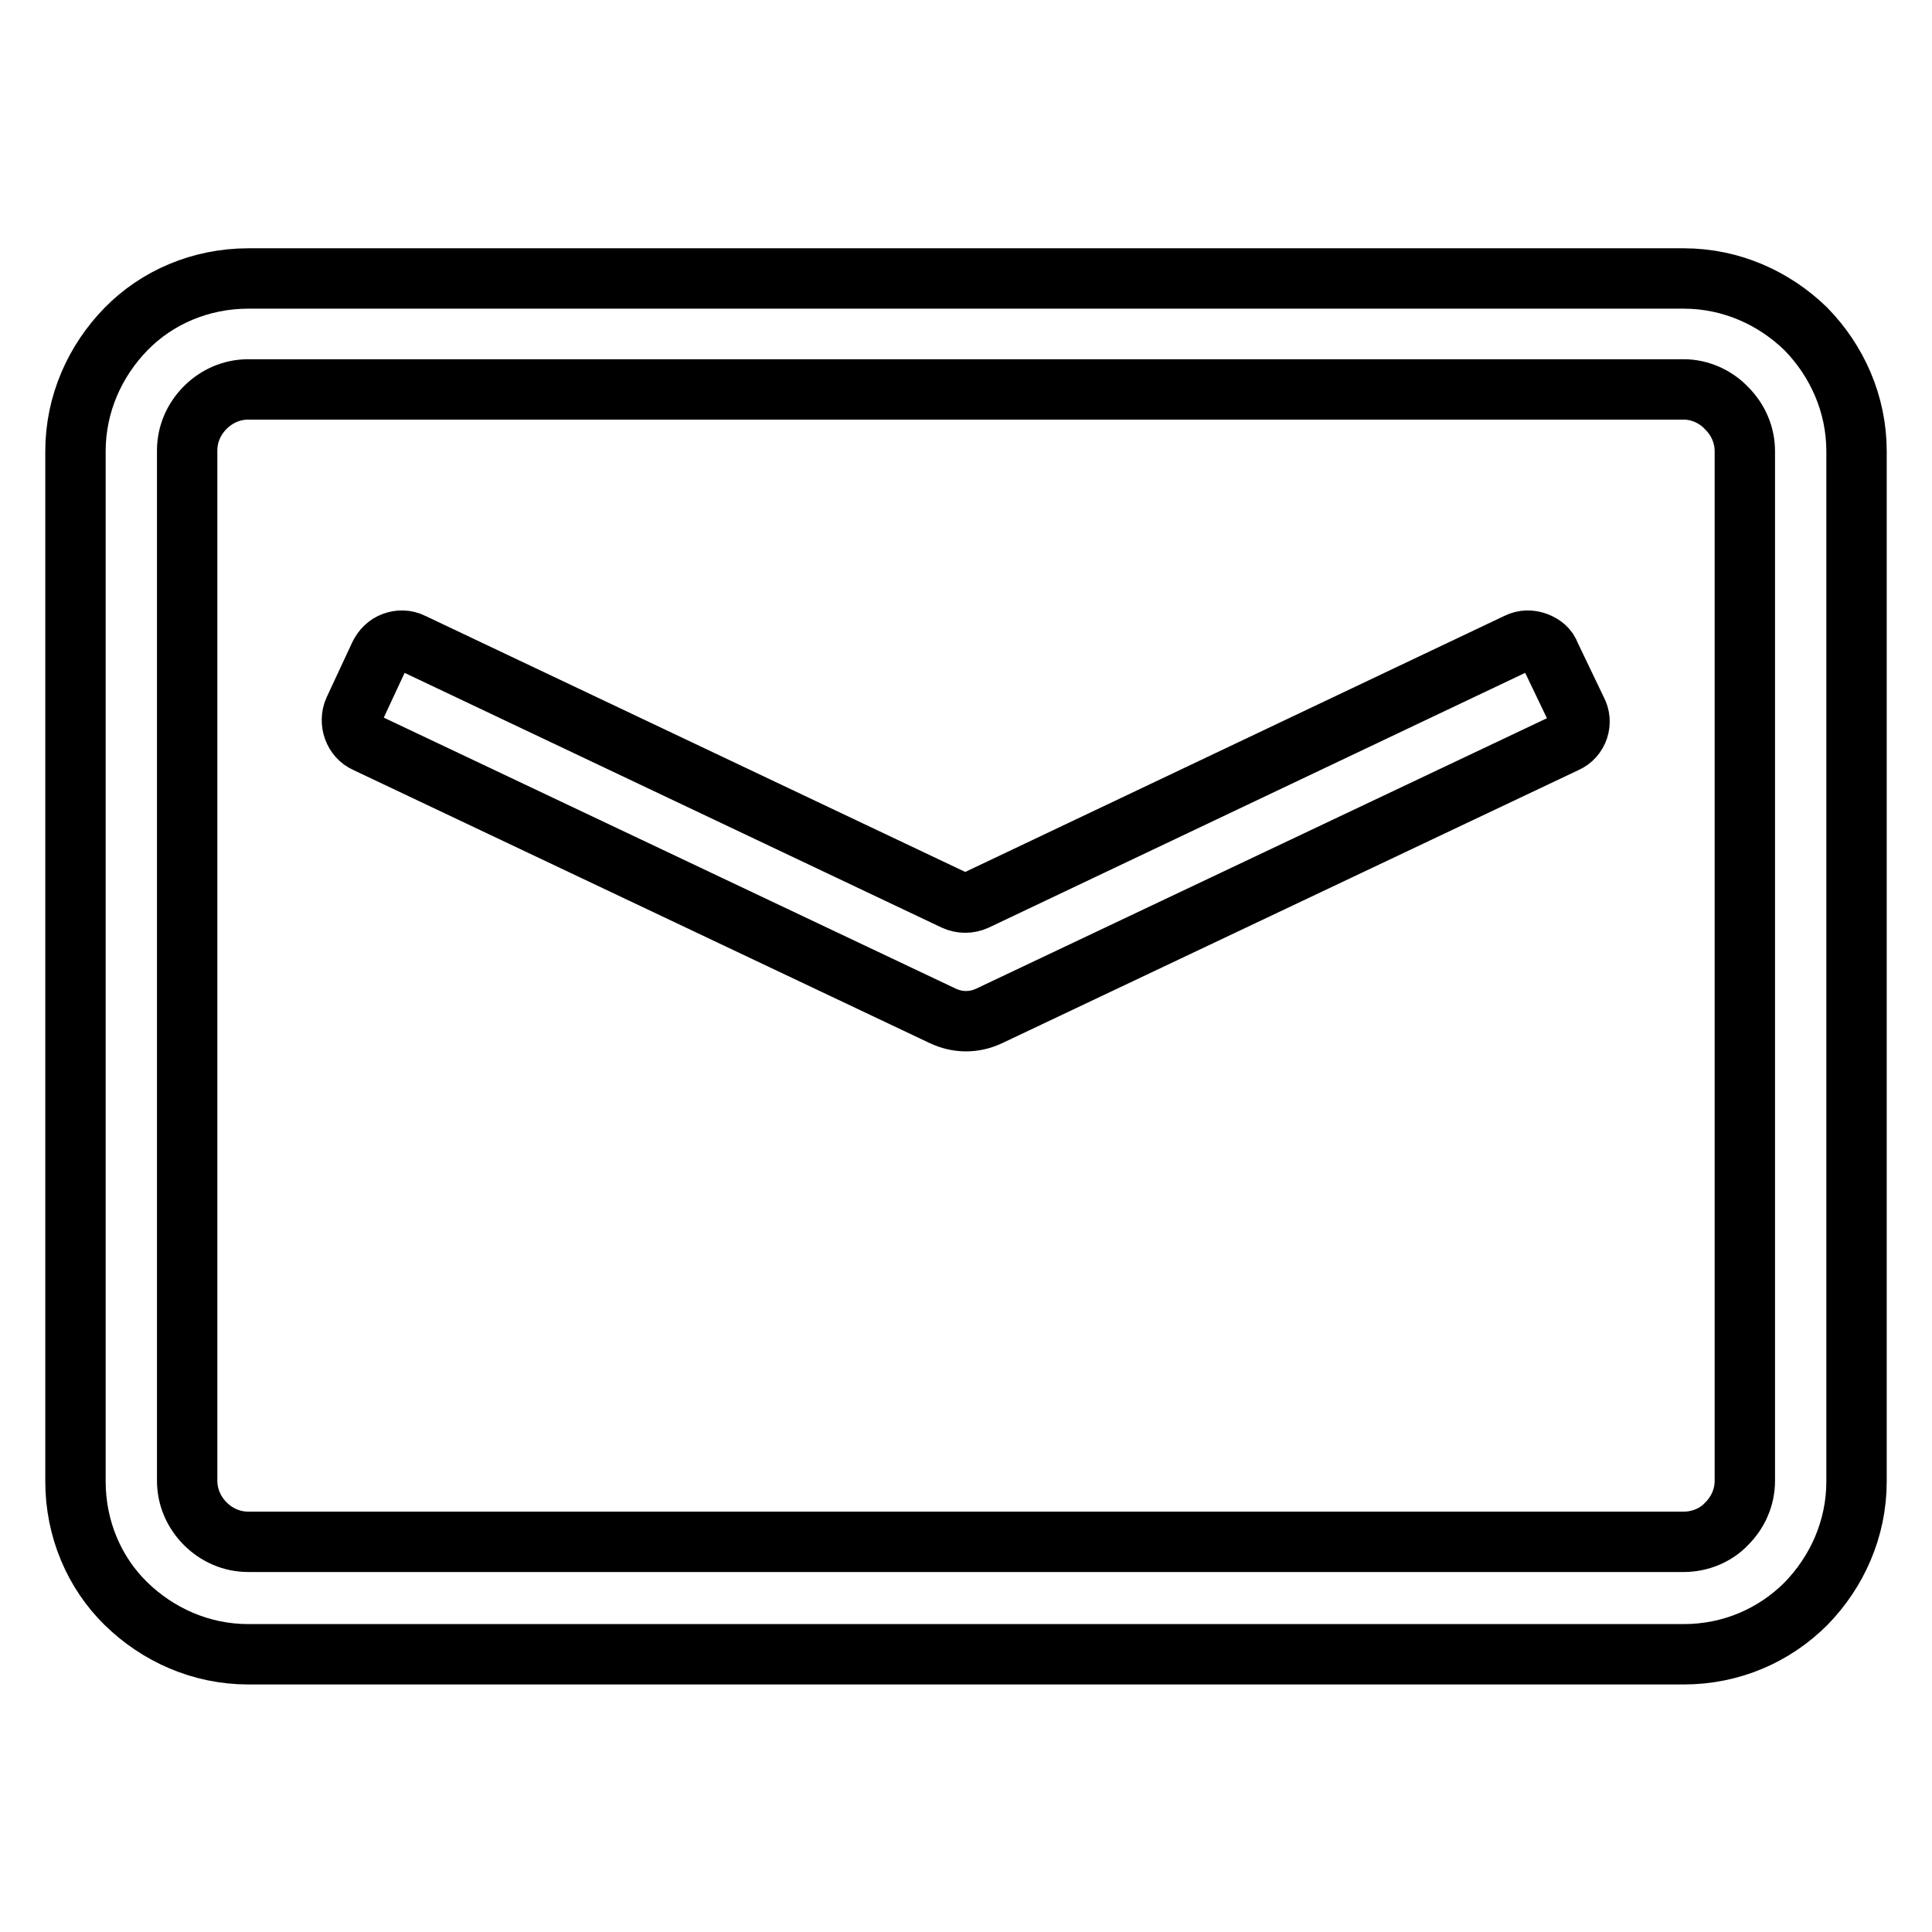
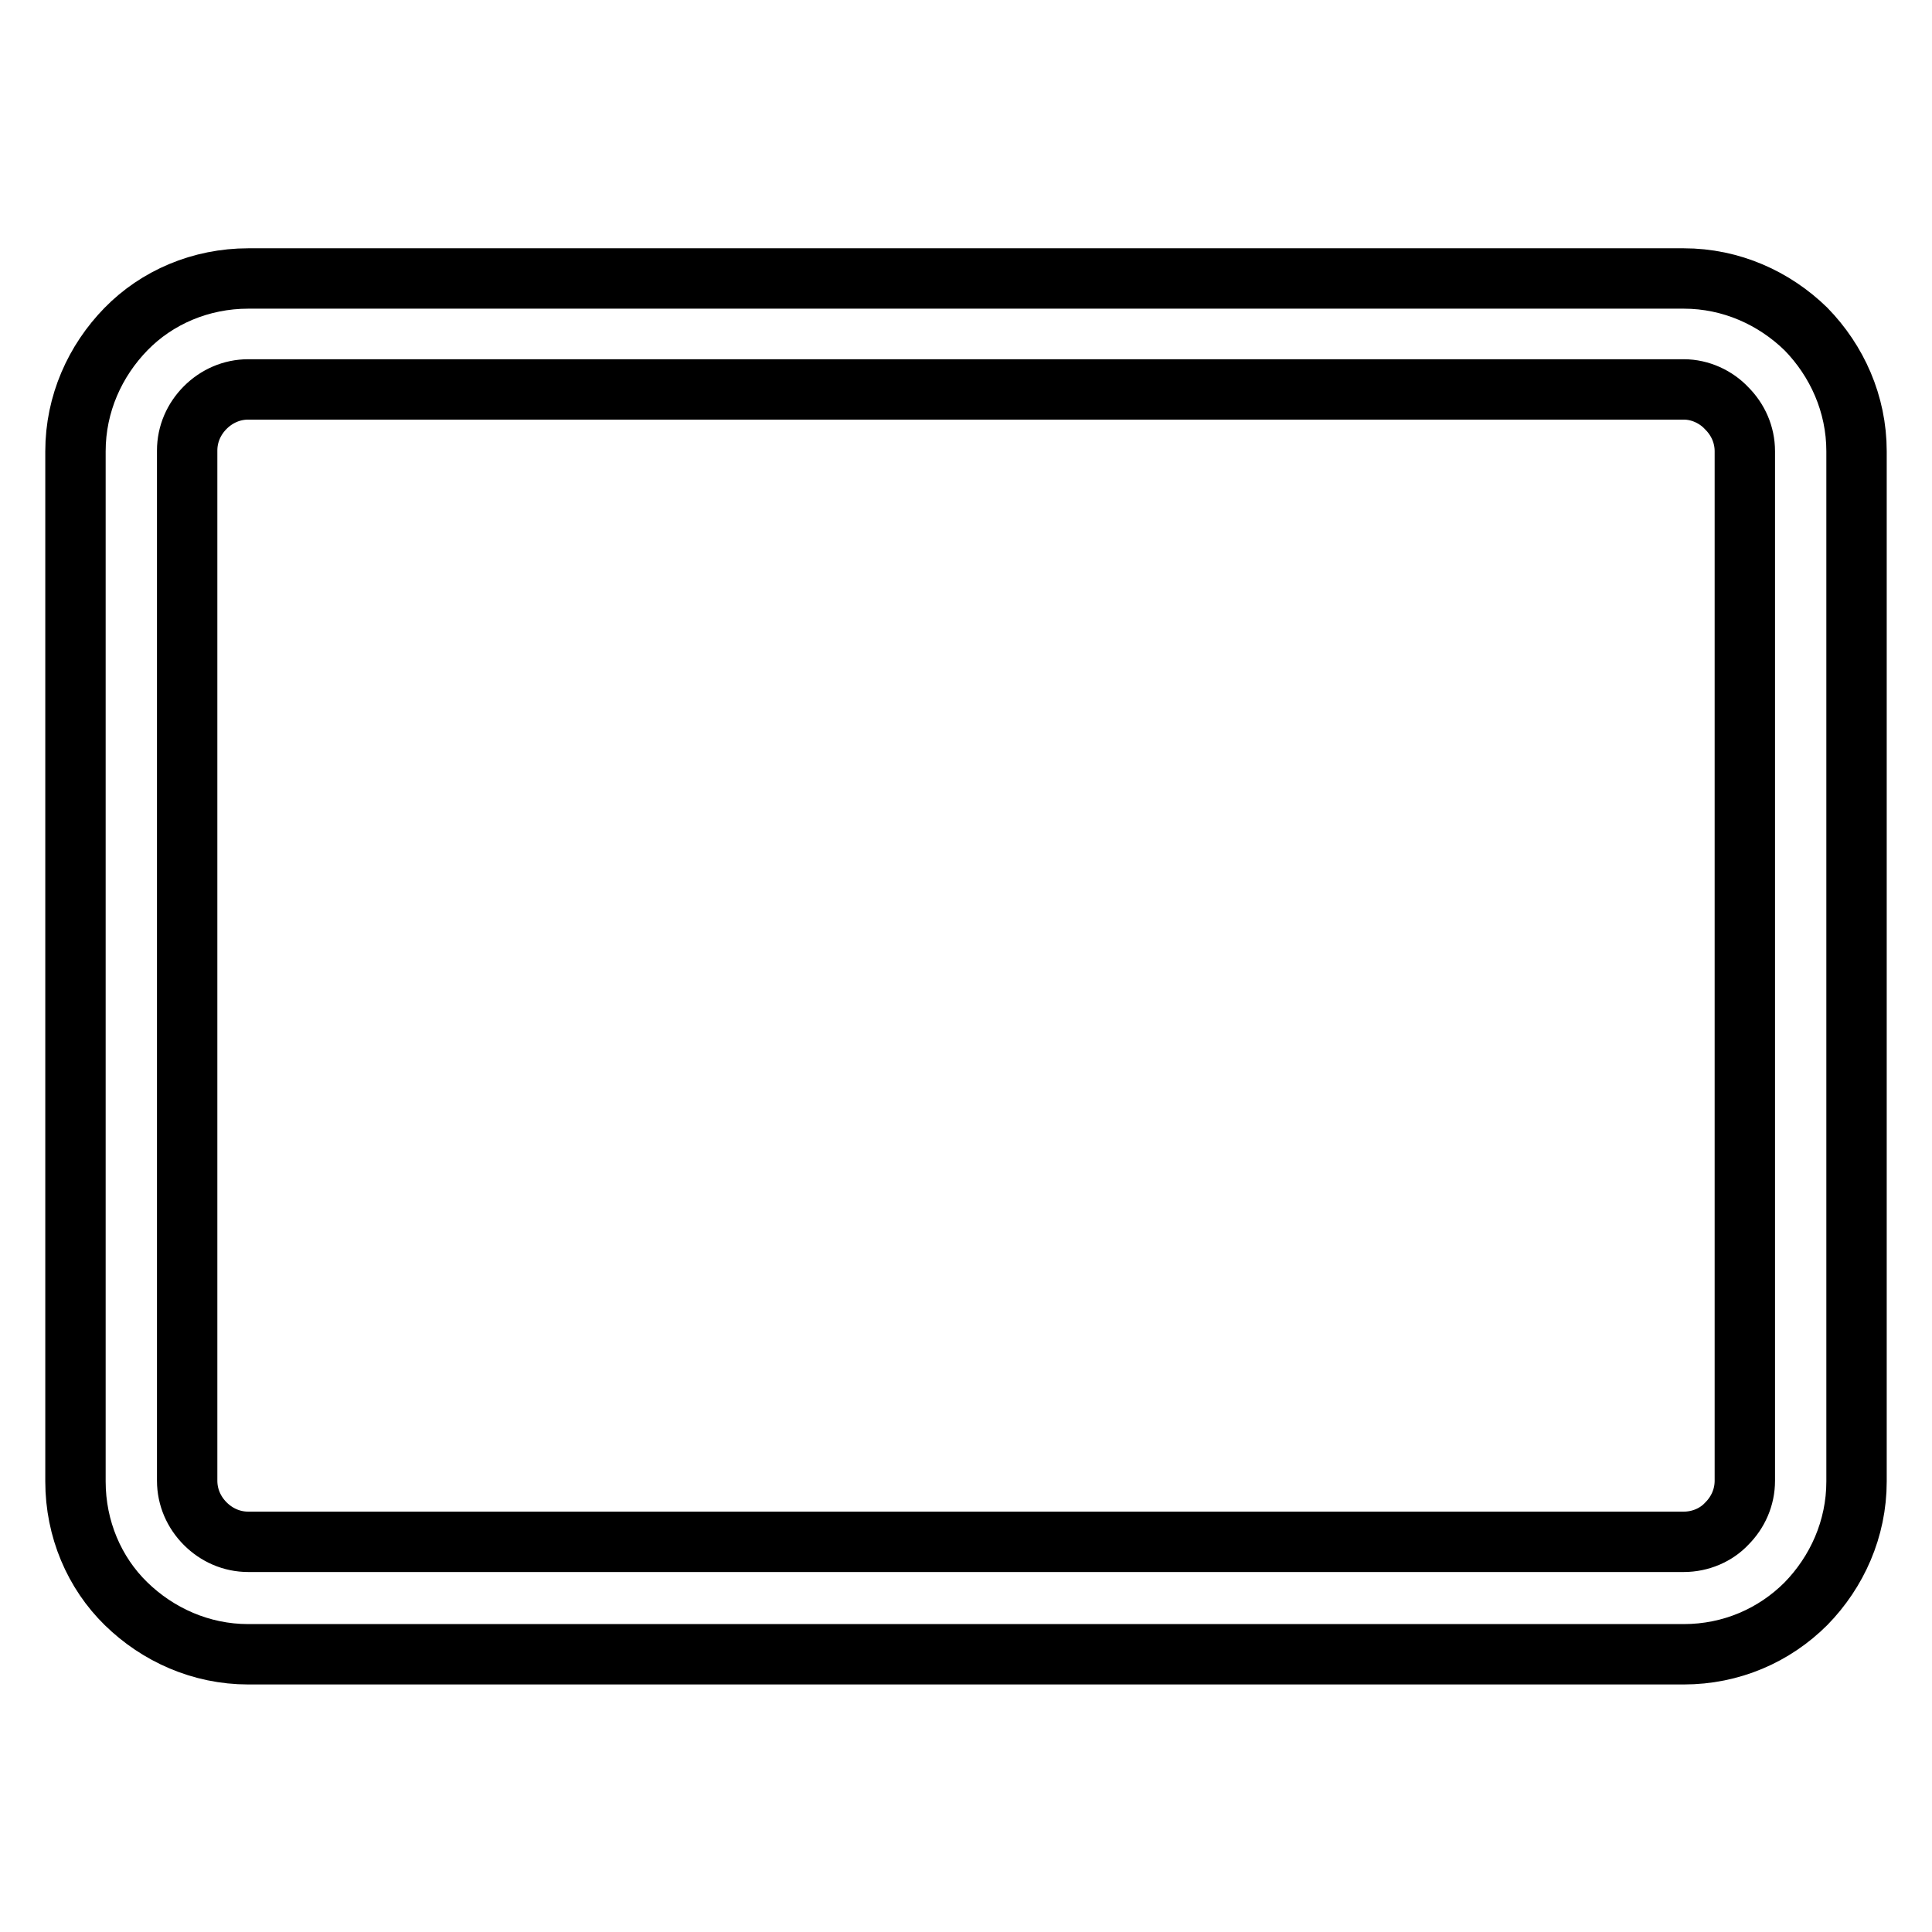
<svg xmlns="http://www.w3.org/2000/svg" version="1.1" x="0px" y="0px" viewBox="0 0 256 256" enable-background="new 0 0 256 256" xml:space="preserve">
  <g>
    <path stroke-width="8" fill-opacity="0" stroke="#000000" d="M32.9,36.9h190.2c6.3,0,12,2.6,16.2,6.7c4.1,4.2,6.7,9.9,6.7,16.2v136.5c0,6.3-2.6,12-6.7,16.2 c-4.2,4.2-9.9,6.7-16.2,6.7H32.9c-6.3,0-12-2.6-16.2-6.7s-6.7-9.9-6.7-16.2V59.8c0-6.3,2.6-12,6.7-16.2S26.6,36.9,32.9,36.9z  M223.1,51.6H32.9c-2.2,0-4.2,0.9-5.7,2.4c-1.5,1.5-2.4,3.5-2.4,5.7v136.5c0,2.2,0.9,4.2,2.4,5.7c1.5,1.5,3.5,2.4,5.7,2.4h190.2 c2.2,0,4.3-0.9,5.7-2.4c1.5-1.5,2.4-3.5,2.4-5.7V59.8c0-2.2-0.9-4.2-2.4-5.7C227.4,52.6,225.3,51.6,223.1,51.6z" />
-     <path stroke-width="8" fill-opacity="0" stroke="#000000" d="M207.5,98.4l-76.4,36.2c-2.1,1-4.3,0.9-6.2,0L48.5,98.4c-1.6-0.7-2.3-2.7-1.6-4.3l3.4-7.3 c0.4-0.8,1-1.4,1.8-1.7c0.8-0.3,1.7-0.3,2.5,0.1l71.9,34.1c0.9,0.4,1.9,0.4,2.8,0l71.8-34.1c0.8-0.4,1.7-0.4,2.5-0.1 c0.8,0.3,1.5,0.8,1.8,1.7l3.5,7.3C209.8,95.7,209.1,97.7,207.5,98.4L207.5,98.4z" />
  </g>
</svg>